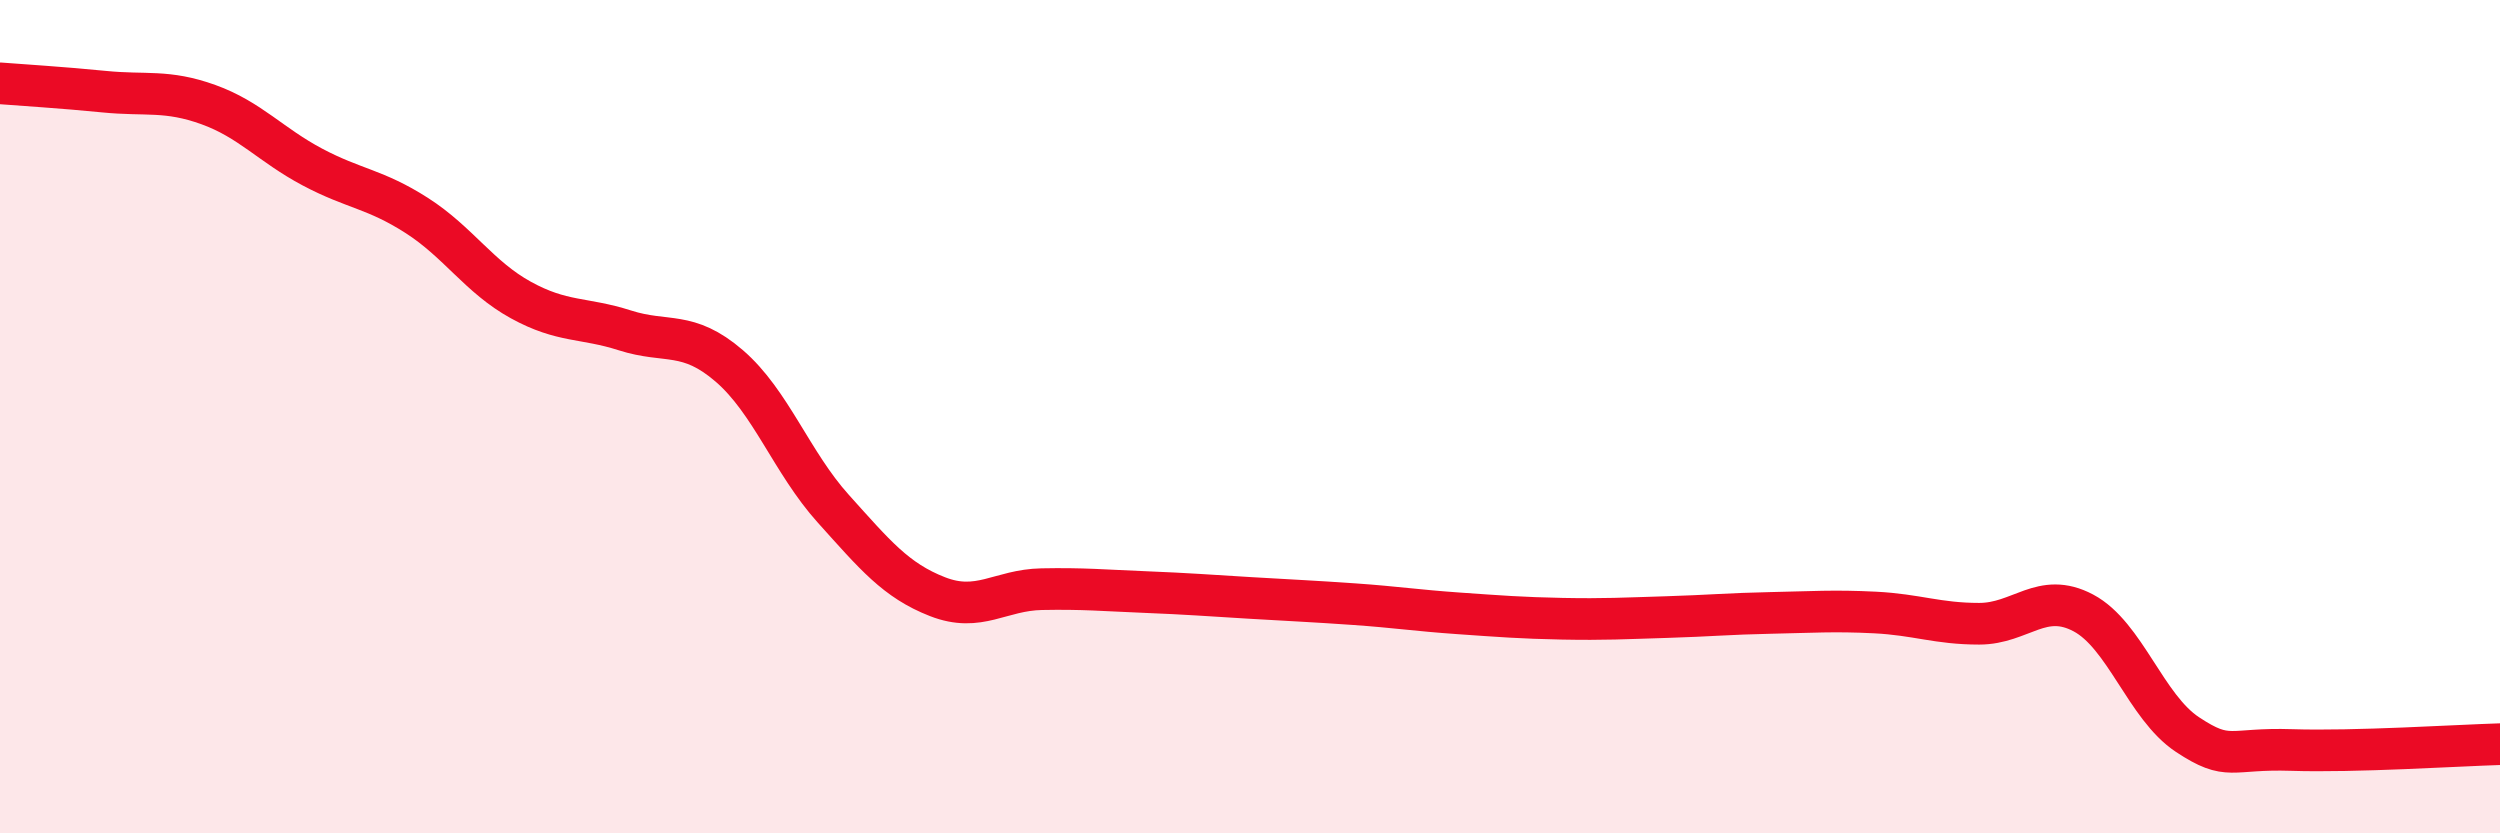
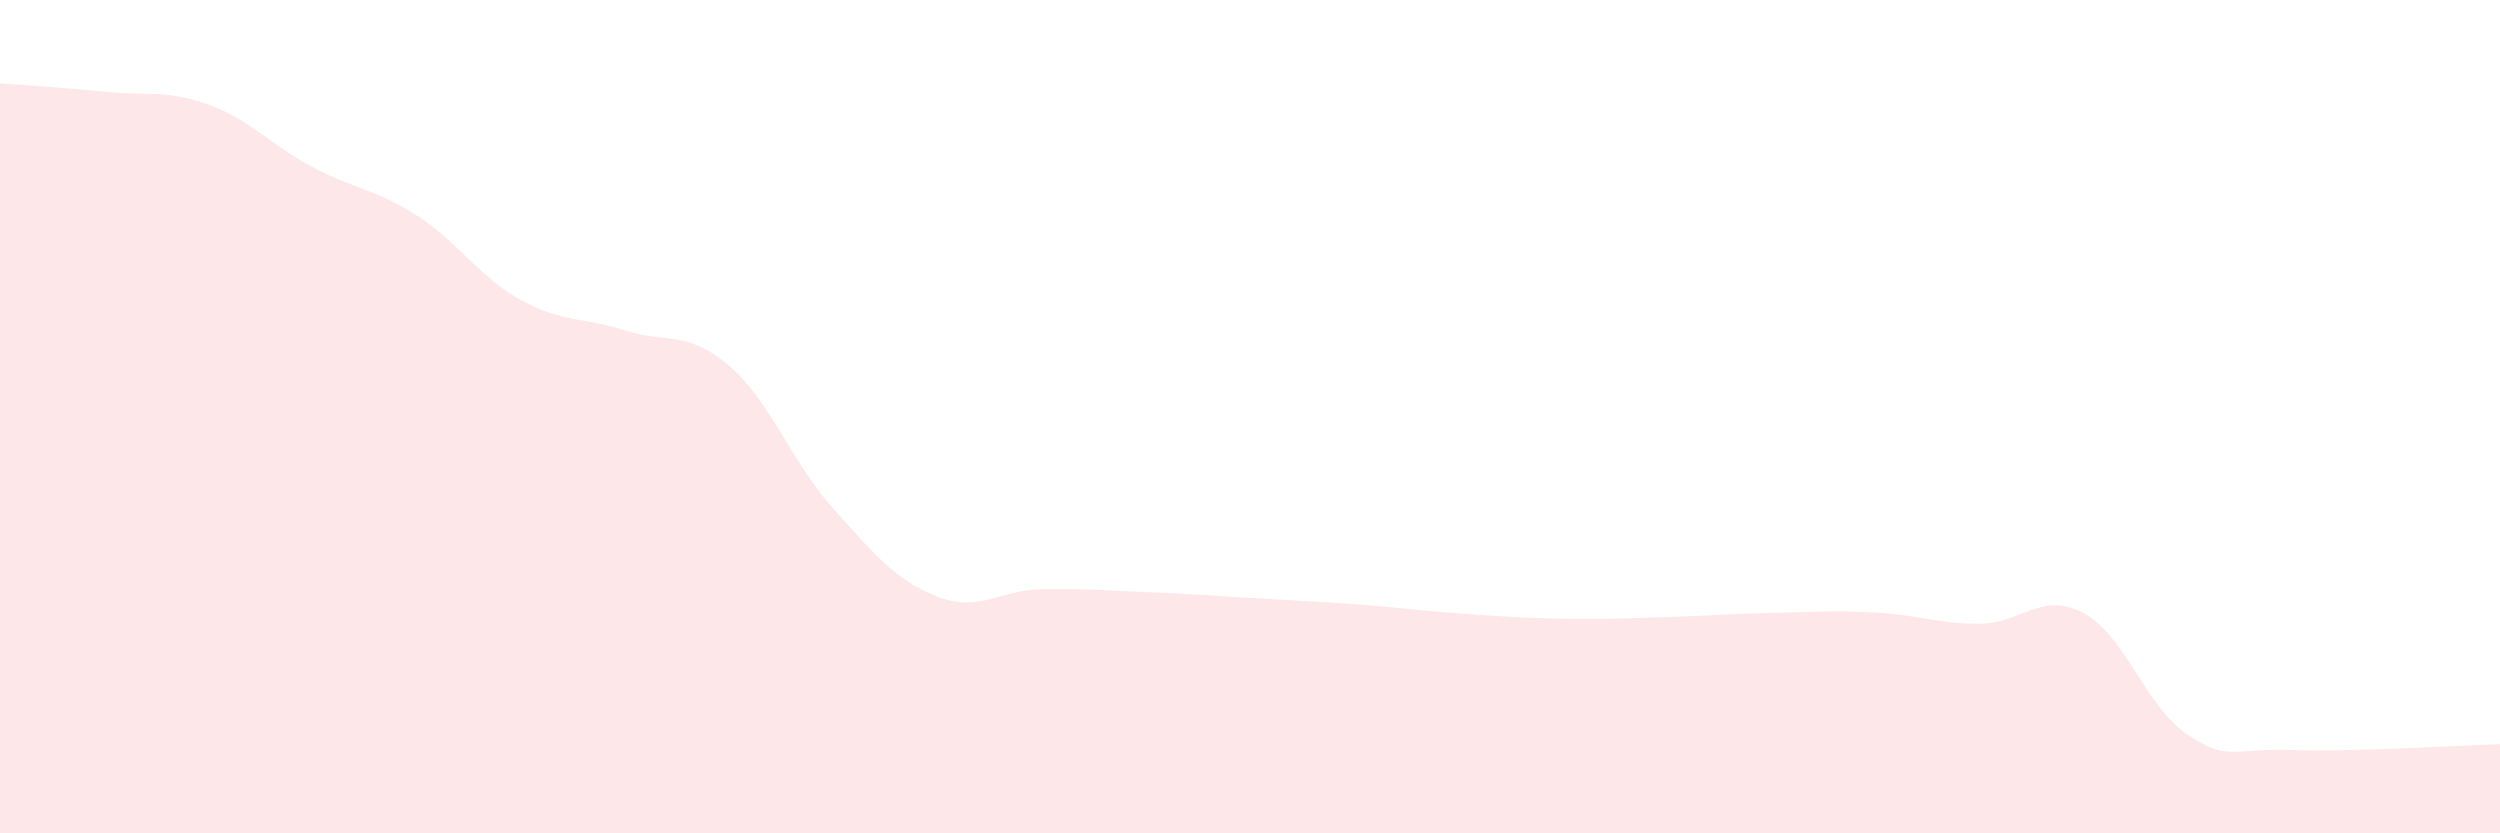
<svg xmlns="http://www.w3.org/2000/svg" width="60" height="20" viewBox="0 0 60 20">
  <path d="M 0,2 C 0.5,2.04 1.5,2.1 2.5,2.2 C 3.5,2.3 4,2.15 5,2.51 C 6,2.87 6.5,3.48 7.5,4.01 C 8.5,4.54 9,4.53 10,5.17 C 11,5.81 11.5,6.65 12.5,7.2 C 13.5,7.75 14,7.61 15,7.93 C 16,8.25 16.5,7.92 17.5,8.78 C 18.5,9.64 19,11.1 20,12.21 C 21,13.32 21.5,13.93 22.5,14.32 C 23.5,14.71 24,14.16 25,14.14 C 26,14.12 26.5,14.17 27.5,14.21 C 28.5,14.25 29,14.29 30,14.35 C 31,14.41 31.5,14.43 32.5,14.5 C 33.5,14.57 34,14.65 35,14.72 C 36,14.79 36.5,14.83 37.5,14.85 C 38.5,14.87 39,14.84 40,14.81 C 41,14.78 41.5,14.73 42.5,14.71 C 43.5,14.69 44,14.65 45,14.7 C 46,14.75 46.5,14.97 47.5,14.97 C 48.5,14.97 49,14.18 50,14.71 C 51,15.24 51.5,16.97 52.5,17.63 C 53.5,18.29 53.5,17.95 55,18 C 56.5,18.05 59,17.89 60,17.86L60 20L0 20Z" fill="#EB0A25" opacity="0.1" stroke-linecap="round" stroke-linejoin="round" />
-   <path d="M 0,2 C 0.5,2.04 1.5,2.1 2.5,2.2 C 3.5,2.3 4,2.15 5,2.51 C 6,2.87 6.5,3.48 7.5,4.01 C 8.5,4.54 9,4.53 10,5.17 C 11,5.81 11.5,6.65 12.5,7.2 C 13.5,7.75 14,7.61 15,7.93 C 16,8.25 16.5,7.92 17.5,8.78 C 18.5,9.64 19,11.1 20,12.21 C 21,13.32 21.5,13.93 22.5,14.32 C 23.5,14.71 24,14.16 25,14.14 C 26,14.12 26.5,14.17 27.5,14.21 C 28.5,14.25 29,14.29 30,14.35 C 31,14.41 31.5,14.43 32.5,14.5 C 33.5,14.57 34,14.65 35,14.72 C 36,14.79 36.5,14.83 37.5,14.85 C 38.5,14.87 39,14.84 40,14.81 C 41,14.78 41.5,14.73 42.5,14.71 C 43.5,14.69 44,14.65 45,14.7 C 46,14.75 46.5,14.97 47.5,14.97 C 48.5,14.97 49,14.18 50,14.71 C 51,15.24 51.5,16.97 52.5,17.63 C 53.5,18.29 53.5,17.95 55,18 C 56.5,18.05 59,17.89 60,17.86" stroke="#EB0A25" stroke-width="1" fill="none" stroke-linecap="round" stroke-linejoin="round" />
</svg>